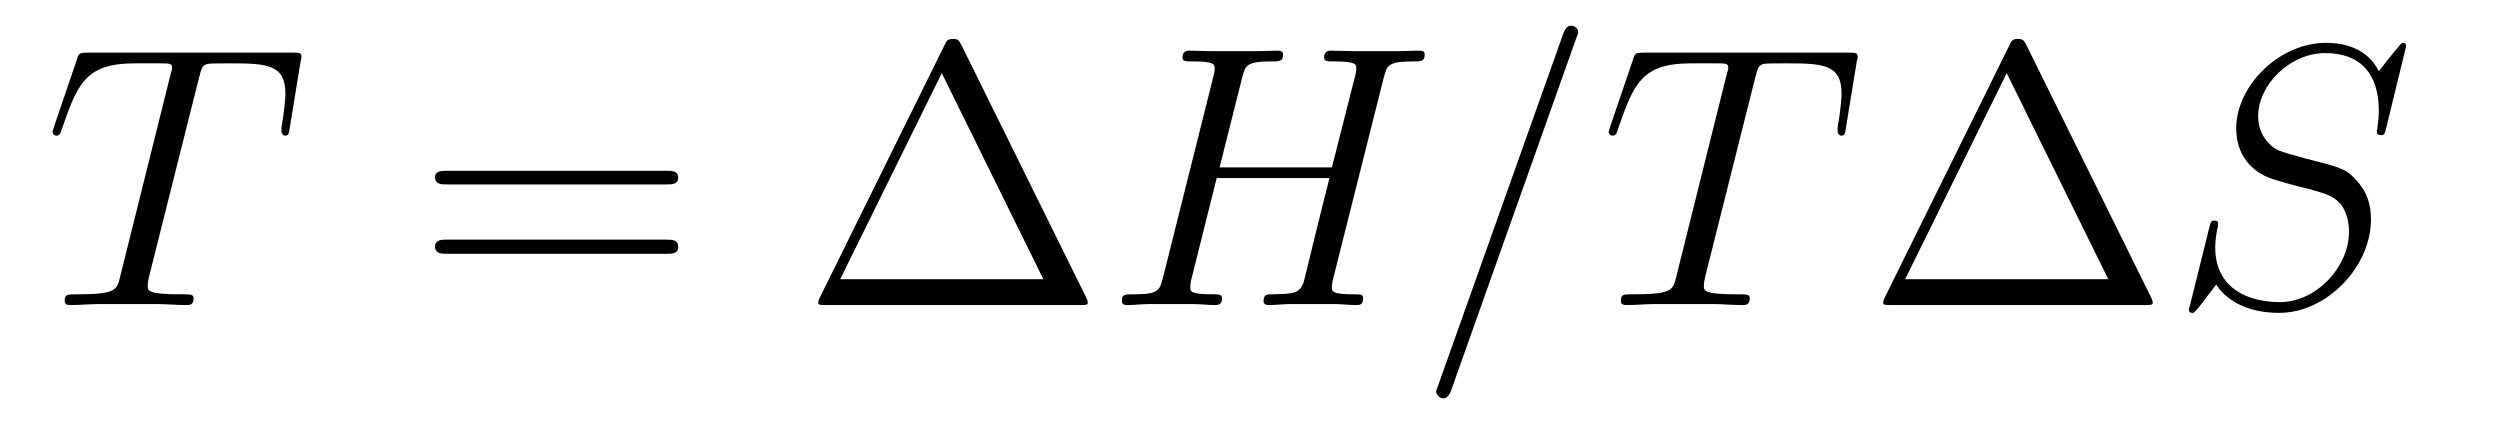
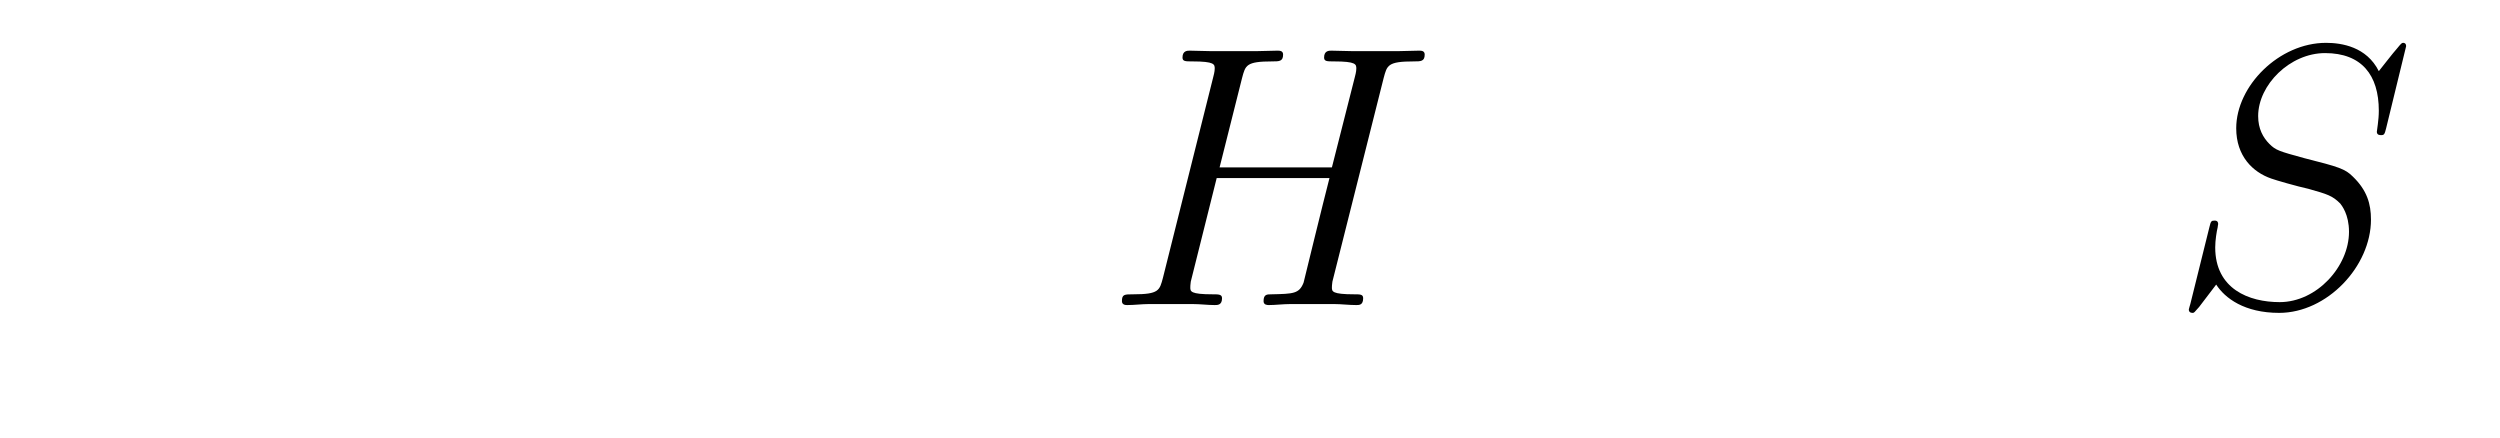
<svg xmlns="http://www.w3.org/2000/svg" height="14pt" version="1.1" viewBox="0 -14 80 14" width="80pt">
  <g id="page1">
    <g transform="matrix(1 0 0 1 -127 650)">
-       <path d="M133.367 -661.504C133.445 -661.801 133.461 -661.91 133.648 -661.957C133.742 -661.973 134.133 -661.973 134.383 -661.973C135.57 -661.973 136.133 -661.926 136.133 -661.004C136.133 -660.816 136.086 -660.363 136.008 -659.926V-659.785C136.008 -659.738 136.055 -659.66 136.117 -659.66C136.242 -659.66 136.242 -659.723 136.273 -659.91L136.617 -662.019C136.648 -662.129 136.648 -662.16 136.648 -662.191C136.648 -662.316 136.57 -662.316 136.336 -662.316H129.82C129.539 -662.316 129.523 -662.301 129.461 -662.098L128.727 -659.941C128.727 -659.926 128.68 -659.801 128.68 -659.785C128.68 -659.723 128.727 -659.66 128.805 -659.66C128.898 -659.66 128.93 -659.707 128.977 -659.863C129.477 -661.301 129.727 -661.973 131.305 -661.973H132.102C132.398 -661.973 132.508 -661.973 132.508 -661.848C132.508 -661.801 132.508 -661.785 132.445 -661.566L130.852 -655.176C130.742 -654.707 130.711 -654.582 129.445 -654.582C129.148 -654.582 129.07 -654.582 129.07 -654.363C129.07 -654.238 129.195 -654.238 129.258 -654.238C129.555 -654.238 129.867 -654.27 130.164 -654.27H132.023C132.32 -654.27 132.648 -654.238 132.945 -654.238C133.07 -654.238 133.195 -654.238 133.195 -654.457C133.195 -654.582 133.102 -654.582 132.805 -654.582C131.727 -654.582 131.727 -654.691 131.727 -654.863C131.727 -654.879 131.727 -654.973 131.773 -655.16L133.367 -661.504ZM135.238 -654.238" fill-rule="evenodd" />
-       <path d="M148.328 -658.098C148.5 -658.098 148.703 -658.098 148.703 -658.316C148.703 -658.535 148.5 -658.535 148.328 -658.535H141.312C141.141 -658.535 140.922 -658.535 140.922 -658.332C140.922 -658.098 141.125 -658.098 141.312 -658.098H148.328ZM148.328 -655.879C148.5 -655.879 148.703 -655.879 148.703 -656.098C148.703 -656.332 148.5 -656.332 148.328 -656.332H141.312C141.141 -656.332 140.922 -656.332 140.922 -656.113C140.922 -655.879 141.125 -655.879 141.312 -655.879H148.328ZM149.398 -654.238" fill-rule="evenodd" />
-       <path d="M157.777 -662.535C157.684 -662.707 157.668 -662.754 157.496 -662.754C157.324 -662.754 157.293 -662.707 157.215 -662.535L153.231 -654.473C153.215 -654.441 153.184 -654.363 153.184 -654.316C153.184 -654.254 153.199 -654.238 153.434 -654.238H161.559C161.793 -654.238 161.809 -654.254 161.809 -654.316C161.809 -654.363 161.777 -654.441 161.762 -654.473L157.777 -662.535ZM157.137 -661.66L160.387 -655.066H153.887L157.137 -661.66ZM162.355 -654.238" fill-rule="evenodd" />
      <path d="M171.277 -661.504C171.387 -661.91 171.402 -662.035 172.246 -662.035C172.465 -662.035 172.59 -662.035 172.59 -662.254C172.59 -662.379 172.48 -662.379 172.402 -662.379C172.184 -662.379 171.934 -662.363 171.715 -662.363H170.309C170.074 -662.363 169.824 -662.379 169.605 -662.379C169.527 -662.379 169.371 -662.379 169.371 -662.16C169.371 -662.035 169.465 -662.035 169.684 -662.035C170.402 -662.035 170.402 -661.941 170.402 -661.801C170.402 -661.785 170.402 -661.707 170.355 -661.535L169.621 -658.644H166.027L166.746 -661.504C166.855 -661.91 166.871 -662.035 167.715 -662.035C167.934 -662.035 168.059 -662.035 168.059 -662.254C168.059 -662.379 167.949 -662.379 167.871 -662.379C167.652 -662.379 167.402 -662.363 167.184 -662.363H165.777C165.543 -662.363 165.293 -662.379 165.074 -662.379C164.996 -662.379 164.84 -662.379 164.84 -662.16C164.84 -662.035 164.934 -662.035 165.152 -662.035C165.871 -662.035 165.871 -661.941 165.871 -661.801C165.871 -661.785 165.871 -661.707 165.824 -661.535L164.215 -655.113C164.106 -654.707 164.09 -654.582 163.262 -654.582C162.981 -654.582 162.902 -654.582 162.902 -654.363C162.902 -654.238 163.027 -654.238 163.074 -654.238C163.293 -654.238 163.543 -654.27 163.762 -654.27H165.168C165.402 -654.27 165.652 -654.238 165.871 -654.238C165.965 -654.238 166.105 -654.238 166.105 -654.457C166.105 -654.582 165.996 -654.582 165.809 -654.582C165.09 -654.582 165.09 -654.676 165.09 -654.801C165.09 -654.816 165.09 -654.894 165.105 -654.988L165.934 -658.301H169.543C169.34 -657.519 168.73 -655.02 168.715 -654.957C168.574 -654.598 168.387 -654.598 167.684 -654.582C167.543 -654.582 167.434 -654.582 167.434 -654.363C167.434 -654.238 167.559 -654.238 167.605 -654.238C167.809 -654.238 168.059 -654.27 168.293 -654.27H169.699C169.918 -654.27 170.168 -654.238 170.402 -654.238C170.496 -654.238 170.621 -654.238 170.621 -654.457C170.621 -654.582 170.527 -654.582 170.34 -654.582C169.621 -654.582 169.621 -654.676 169.621 -654.801C169.621 -654.816 169.621 -654.894 169.637 -654.988L171.277 -661.504ZM172.074 -654.238" fill-rule="evenodd" />
-       <path d="M177.426 -662.738C177.426 -662.754 177.504 -662.926 177.504 -662.957C177.504 -663.098 177.379 -663.176 177.285 -663.176C177.223 -663.176 177.113 -663.176 177.02 -662.91L173.035 -651.707C173.035 -651.691 172.957 -651.504 172.957 -651.488C172.957 -651.348 173.082 -651.254 173.176 -651.254C173.254 -651.254 173.348 -651.27 173.441 -651.519L177.426 -662.738ZM183.164 -661.504C183.242 -661.801 183.258 -661.91 183.445 -661.957C183.539 -661.973 183.93 -661.973 184.18 -661.973C185.367 -661.973 185.93 -661.926 185.93 -661.004C185.93 -660.816 185.883 -660.363 185.805 -659.926V-659.785C185.805 -659.738 185.852 -659.66 185.914 -659.66C186.039 -659.66 186.039 -659.723 186.07 -659.91L186.414 -662.019C186.445 -662.129 186.445 -662.16 186.445 -662.191C186.445 -662.316 186.367 -662.316 186.133 -662.316H179.617C179.336 -662.316 179.32 -662.301 179.258 -662.098L178.523 -659.941C178.523 -659.926 178.477 -659.801 178.477 -659.785C178.477 -659.723 178.523 -659.66 178.602 -659.66C178.695 -659.66 178.727 -659.707 178.773 -659.863C179.273 -661.301 179.523 -661.973 181.102 -661.973H181.898C182.195 -661.973 182.305 -661.973 182.305 -661.848C182.305 -661.801 182.305 -661.785 182.242 -661.566L180.648 -655.176C180.539 -654.707 180.508 -654.582 179.242 -654.582C178.945 -654.582 178.867 -654.582 178.867 -654.363C178.867 -654.238 178.992 -654.238 179.055 -654.238C179.352 -654.238 179.664 -654.27 179.961 -654.27H181.82C182.117 -654.27 182.445 -654.238 182.742 -654.238C182.867 -654.238 182.992 -654.238 182.992 -654.457C182.992 -654.582 182.898 -654.582 182.602 -654.582C181.523 -654.582 181.523 -654.691 181.523 -654.863C181.523 -654.879 181.523 -654.973 181.57 -655.16L183.164 -661.504ZM185.035 -654.238" fill-rule="evenodd" />
-       <path d="M191.856 -662.535C191.762 -662.707 191.746 -662.754 191.574 -662.754C191.402 -662.754 191.371 -662.707 191.293 -662.535L187.309 -654.473C187.293 -654.441 187.262 -654.363 187.262 -654.316C187.262 -654.254 187.277 -654.238 187.512 -654.238H195.637C195.871 -654.238 195.887 -654.254 195.887 -654.316C195.887 -654.363 195.856 -654.441 195.84 -654.473L191.856 -662.535ZM191.215 -661.66L194.465 -655.066H187.965L191.215 -661.66ZM196.434 -654.238" fill-rule="evenodd" />
      <path d="M203.996 -662.52C203.996 -662.629 203.918 -662.629 203.903 -662.629C203.856 -662.629 203.84 -662.613 203.699 -662.441C203.621 -662.363 203.137 -661.738 203.122 -661.723C202.73 -662.504 201.934 -662.629 201.433 -662.629C199.933 -662.629 198.559 -661.254 198.559 -659.895C198.559 -659.004 199.09 -658.488 199.684 -658.285C199.808 -658.238 200.512 -658.035 200.872 -657.957C201.48 -657.785 201.637 -657.738 201.887 -657.488C201.934 -657.426 202.168 -657.144 202.168 -656.582C202.168 -655.473 201.137 -654.332 199.949 -654.332C198.965 -654.332 197.887 -654.754 197.887 -656.082C197.887 -656.316 197.934 -656.598 197.965 -656.723C197.965 -656.754 197.981 -656.816 197.981 -656.832C197.981 -656.879 197.965 -656.941 197.872 -656.941C197.761 -656.941 197.746 -656.926 197.699 -656.723L197.09 -654.27C197.09 -654.27 197.042 -654.113 197.042 -654.098C197.042 -653.988 197.137 -653.988 197.168 -653.988C197.215 -653.988 197.215 -654.004 197.371 -654.176L197.918 -654.894C198.199 -654.457 198.824 -653.988 199.933 -653.988C201.464 -653.988 202.871 -655.473 202.871 -656.973C202.871 -657.473 202.746 -657.91 202.292 -658.348C202.043 -658.598 201.84 -658.66 200.73 -658.941C199.933 -659.16 199.824 -659.191 199.621 -659.394C199.418 -659.598 199.261 -659.879 199.261 -660.285C199.261 -661.285 200.278 -662.301 201.402 -662.301C202.574 -662.301 203.122 -661.598 203.122 -660.457C203.122 -660.144 203.059 -659.832 203.059 -659.785C203.059 -659.676 203.153 -659.676 203.2 -659.676C203.293 -659.676 203.309 -659.707 203.356 -659.895L203.996 -662.52ZM203.633 -654.238" fill-rule="evenodd" />
    </g>
  </g>
</svg>